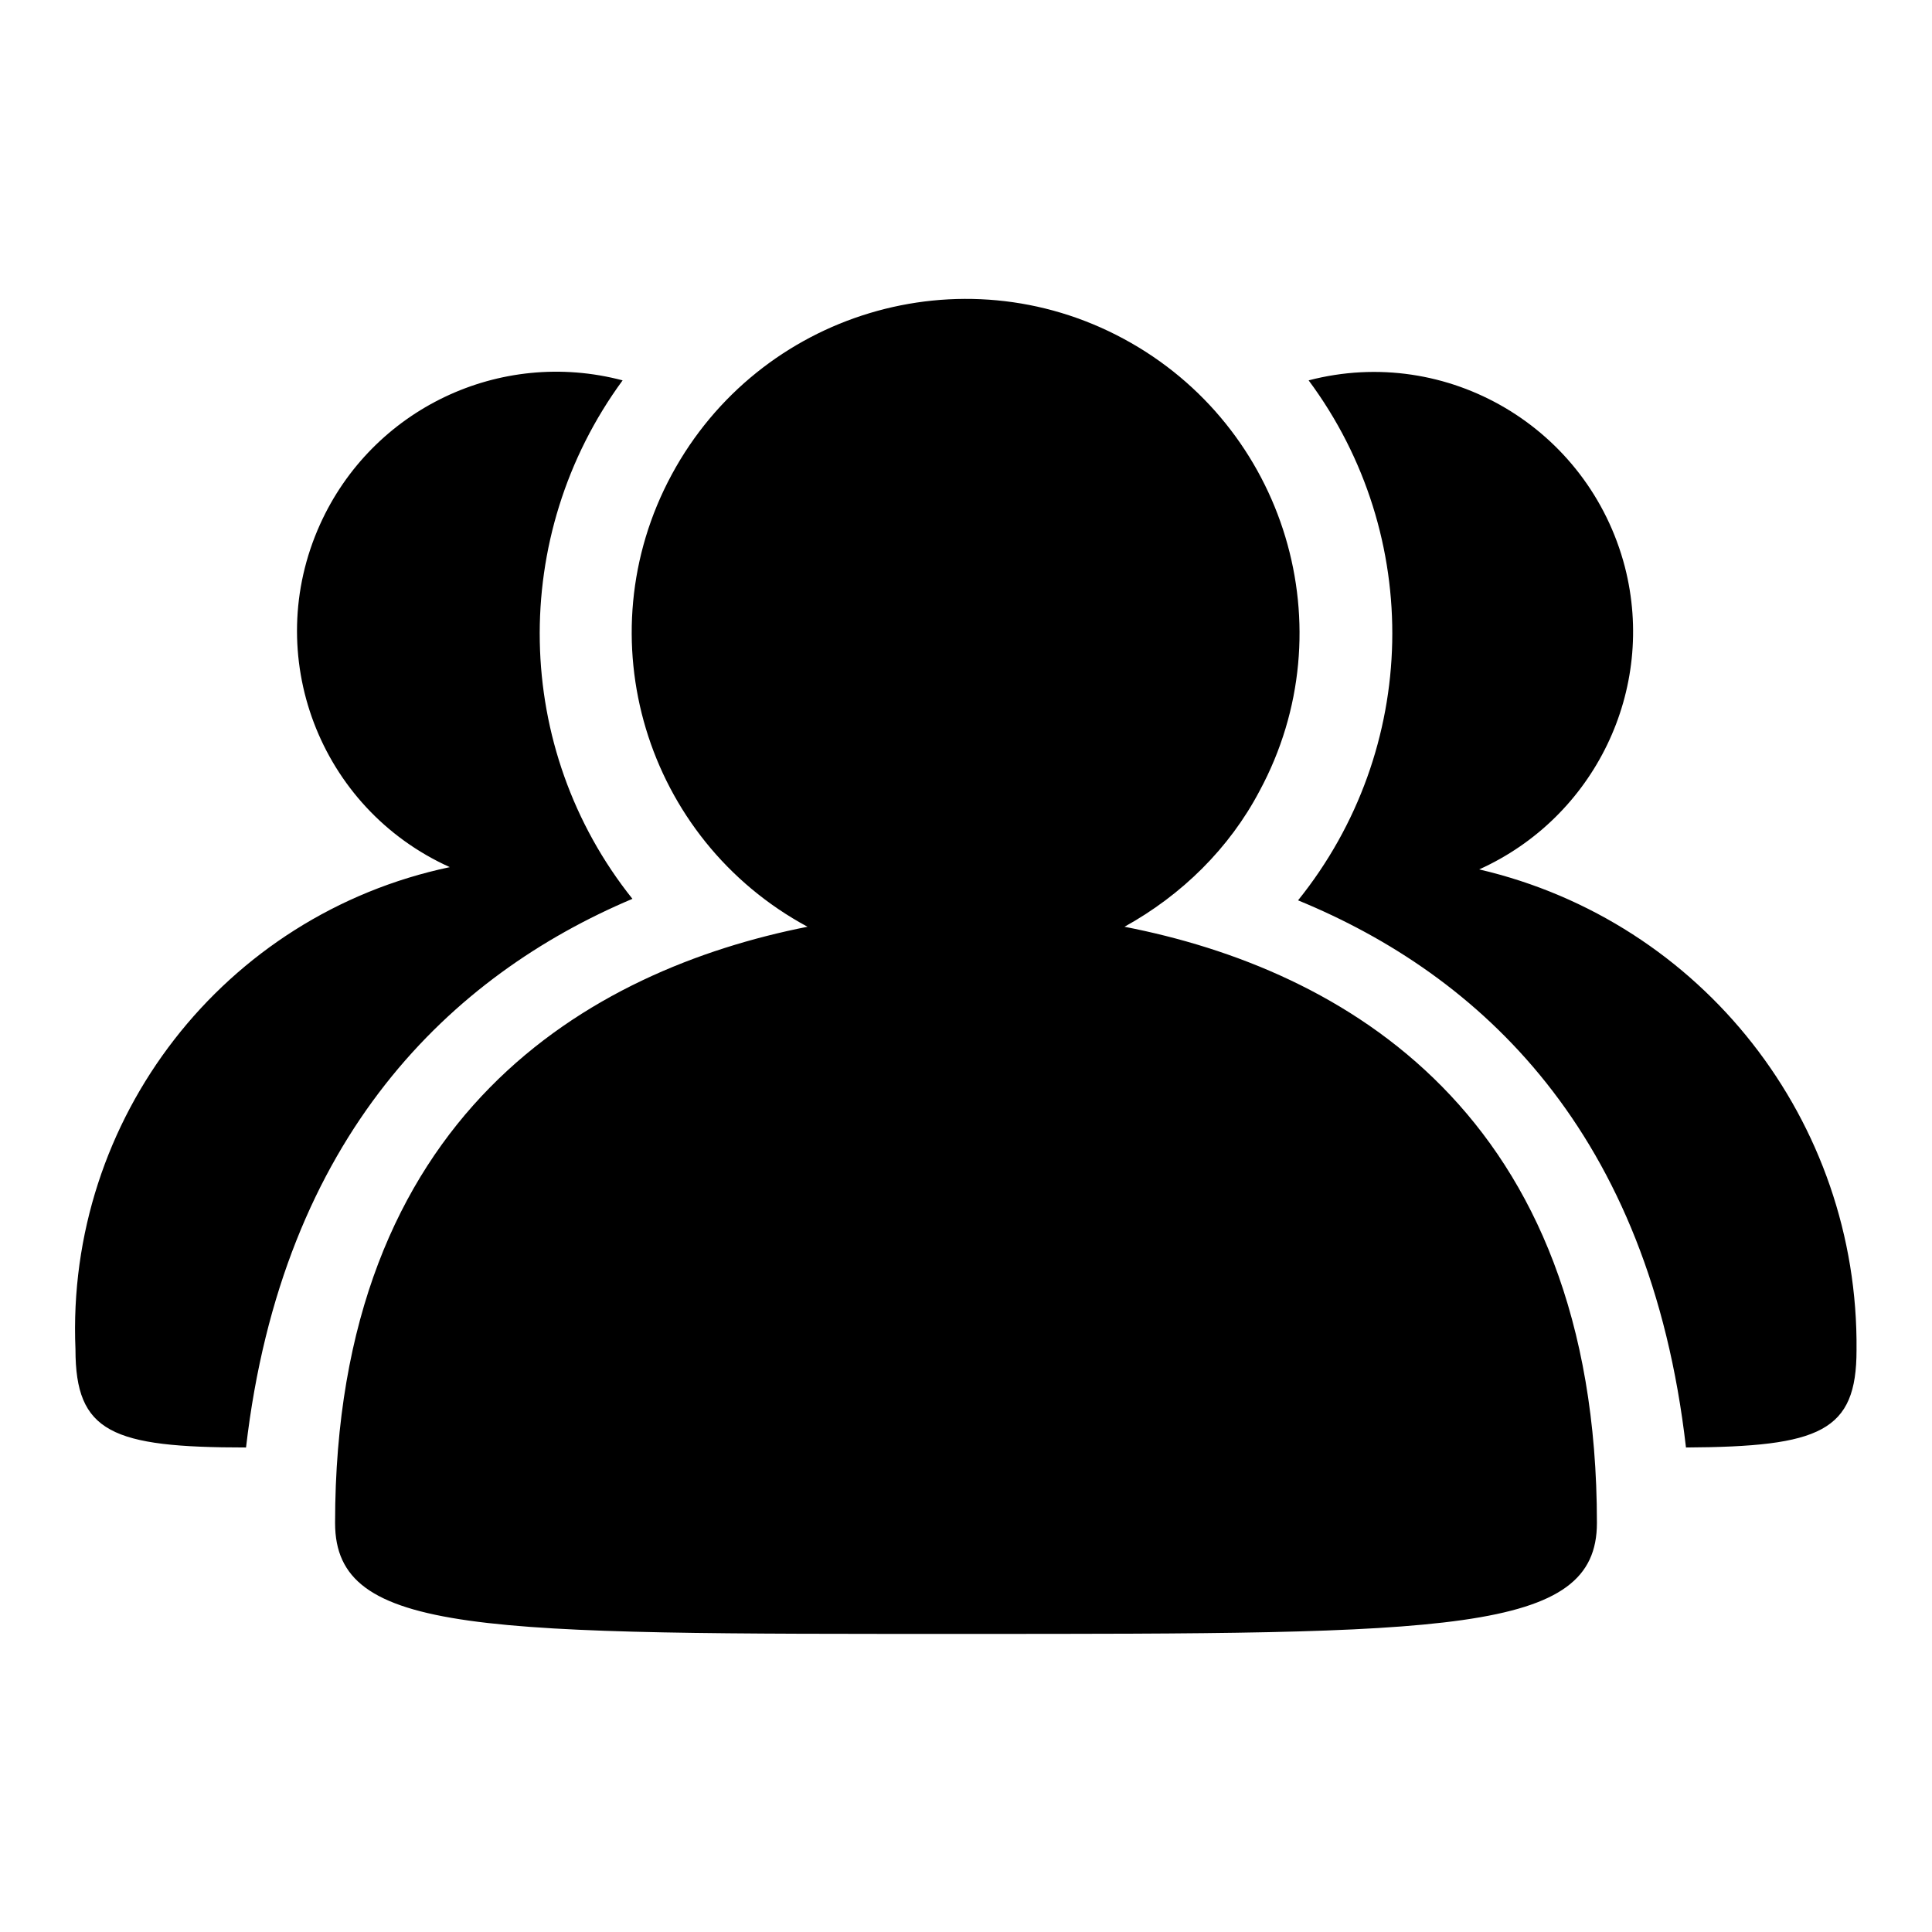
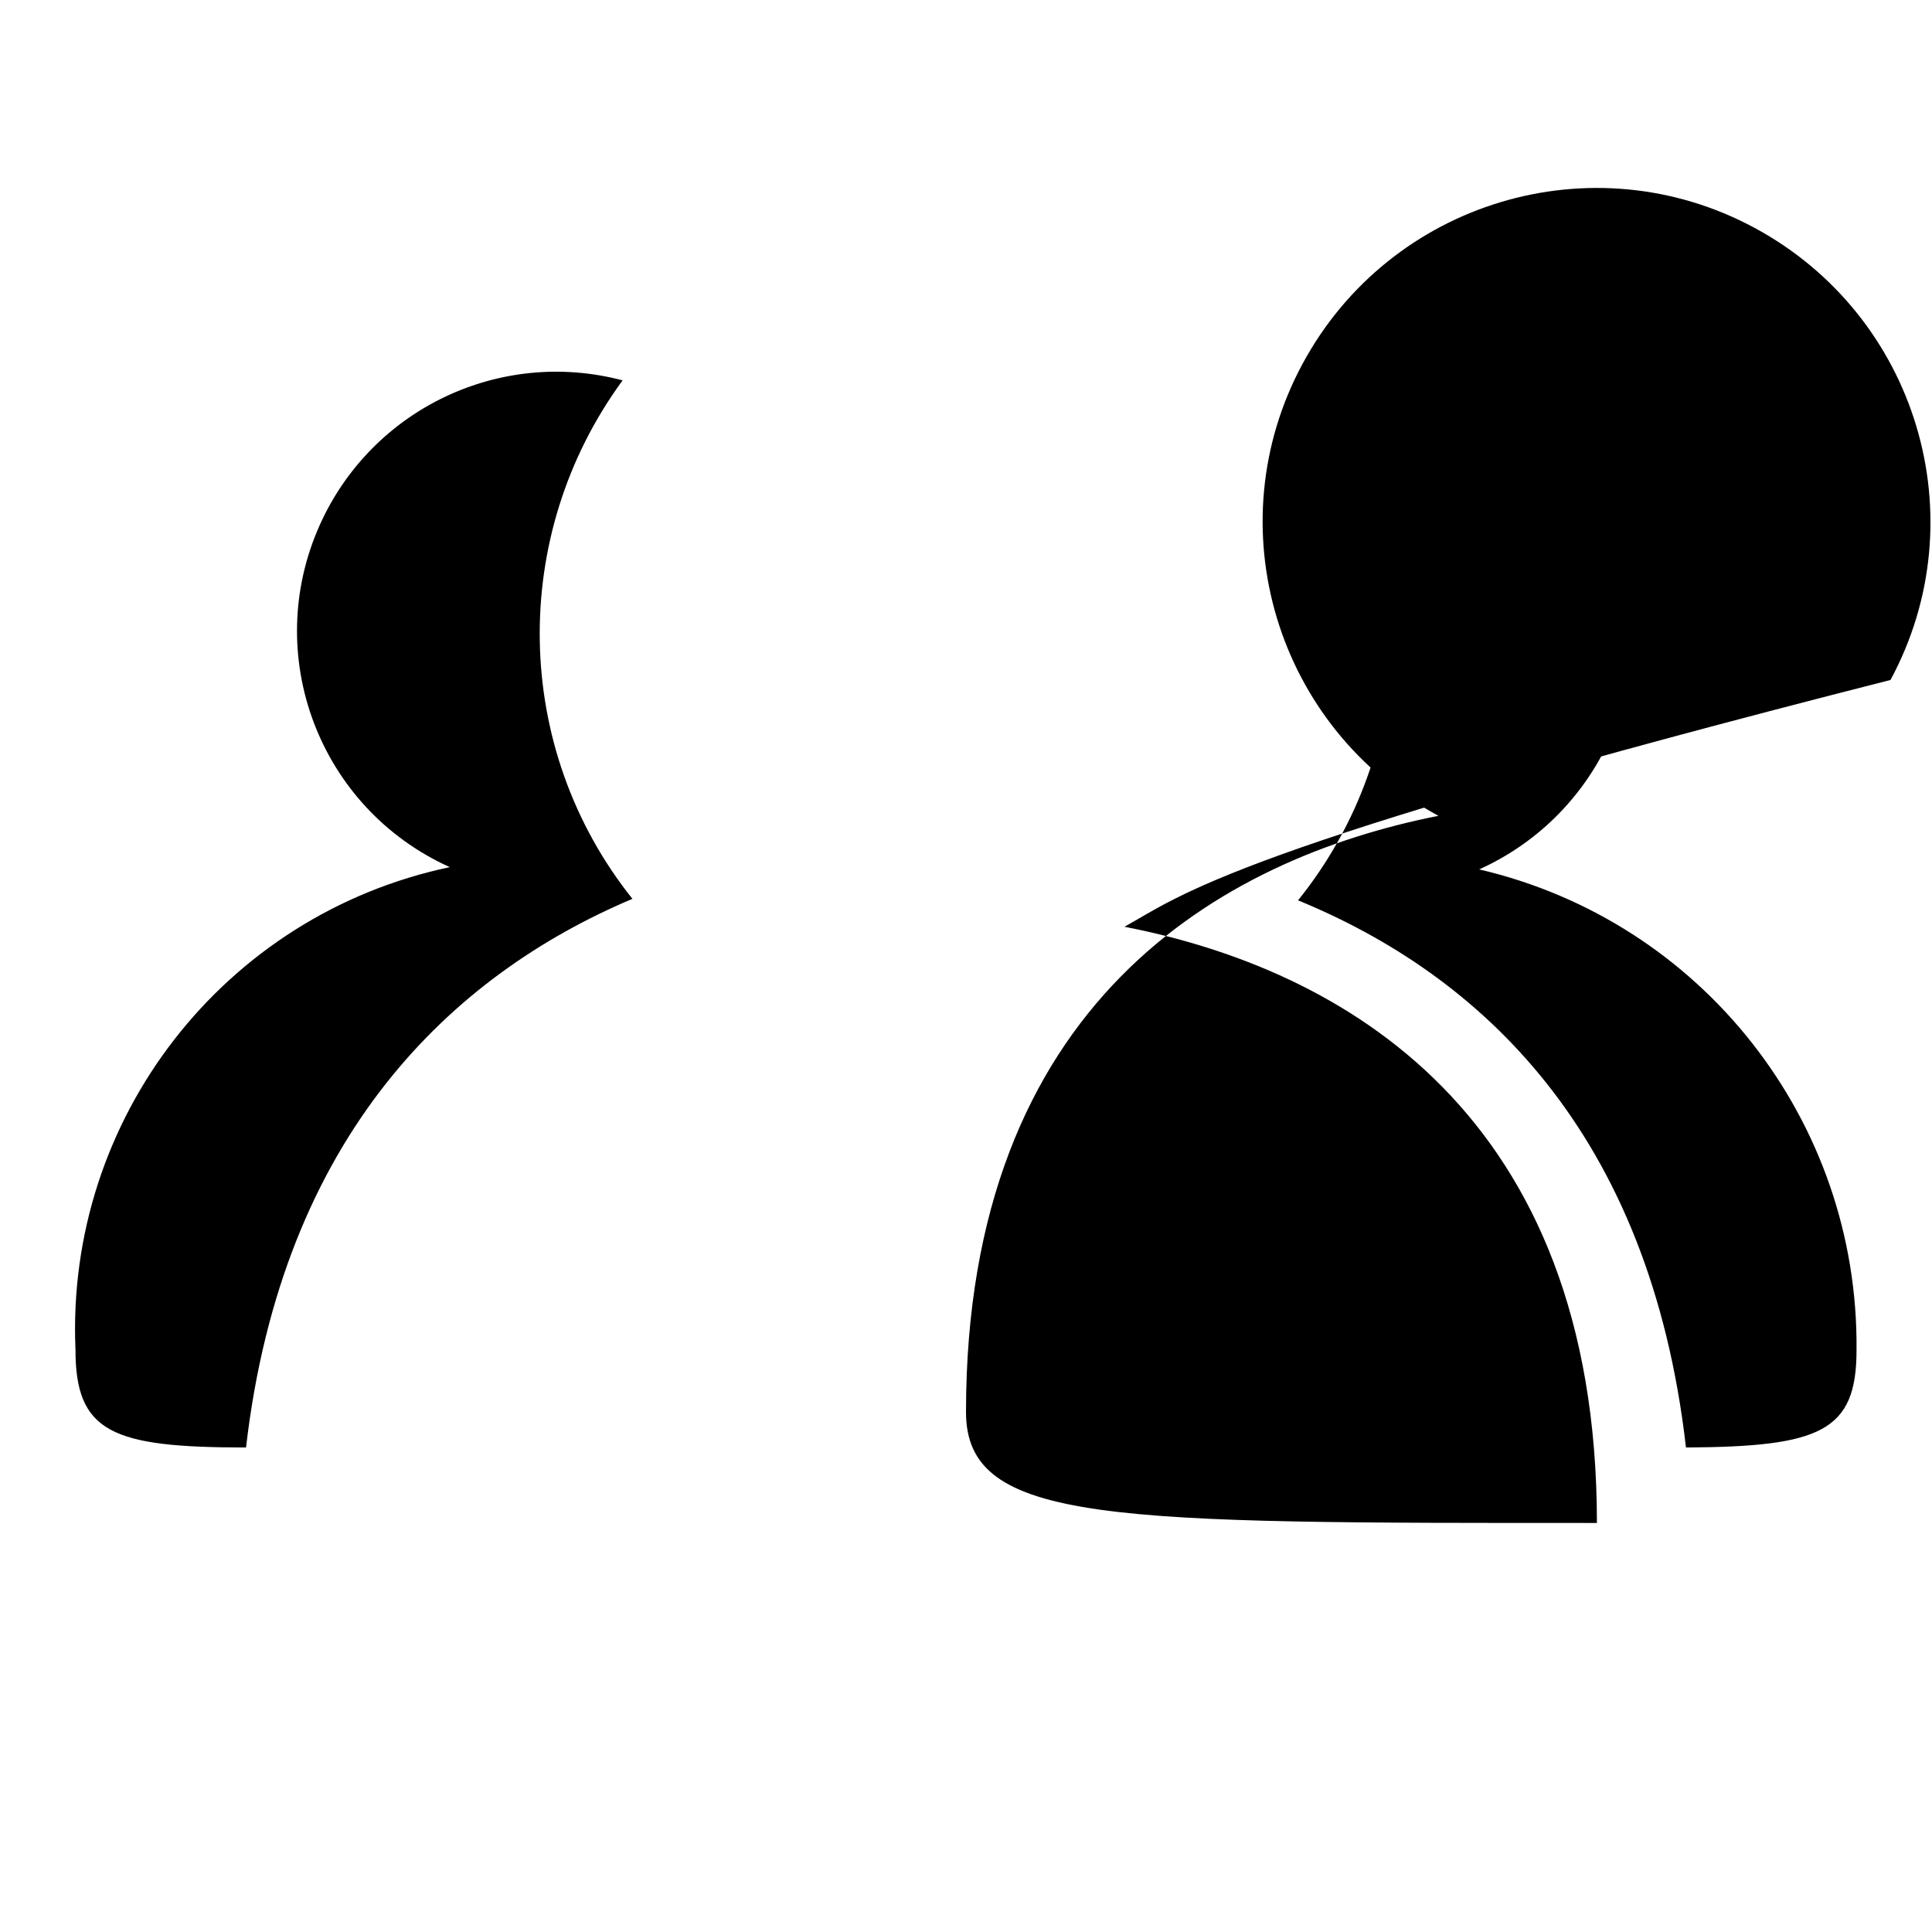
<svg xmlns="http://www.w3.org/2000/svg" version="1.1" x="0px" y="0px" viewBox="0 0 256 256" enable-background="new 0 0 256 256" xml:space="preserve">
  <g>
-     <path fill="#000000" d="M246,178.9c0,10.8-4.8,12.8-22.6,12.9c-4.8-41.9-27.3-62.6-51.4-72.5c16.1-20,16.7-48.3,1.4-68.9 c18.4-4.8,37.1,6.3,41.9,24.7c4.2,16.3-4,33.2-19.3,40.1C225.6,122.1,246.3,148.6,246,178.9z M149,122.8 c28.8,5.6,62.6,24.6,62.6,79c0,14.7-19.6,14.7-83.6,14.7c-64.2,0-83.6,0.2-83.6-14.7c0-54.2,33.8-73.3,62.6-79 c-21.5-11.6-29.6-38.4-18-59.9s38.4-29.6,59.9-18c21.5,11.6,29.6,38.4,18,59.9C162.9,112.4,156.6,118.6,149,122.8z M83.8,119.1 c-23.9,10.1-46.4,31.3-51.2,72.7c-17.8,0-22.6-2-22.6-13c-1.3-30.6,19.7-57.6,49.6-63.9c-17.3-7.8-25-28.1-17.2-45.4 c6.9-15.3,23.8-23.4,40.1-19.1C67.4,71,67.9,99.2,83.8,119.1z" />
+     <path fill="#000000" d="M246,178.9c0,10.8-4.8,12.8-22.6,12.9c-4.8-41.9-27.3-62.6-51.4-72.5c16.1-20,16.7-48.3,1.4-68.9 c18.4-4.8,37.1,6.3,41.9,24.7c4.2,16.3-4,33.2-19.3,40.1C225.6,122.1,246.3,148.6,246,178.9z M149,122.8 c28.8,5.6,62.6,24.6,62.6,79c-64.2,0-83.6,0.2-83.6-14.7c0-54.2,33.8-73.3,62.6-79 c-21.5-11.6-29.6-38.4-18-59.9s38.4-29.6,59.9-18c21.5,11.6,29.6,38.4,18,59.9C162.9,112.4,156.6,118.6,149,122.8z M83.8,119.1 c-23.9,10.1-46.4,31.3-51.2,72.7c-17.8,0-22.6-2-22.6-13c-1.3-30.6,19.7-57.6,49.6-63.9c-17.3-7.8-25-28.1-17.2-45.4 c6.9-15.3,23.8-23.4,40.1-19.1C67.4,71,67.9,99.2,83.8,119.1z" />
  </g>
</svg>